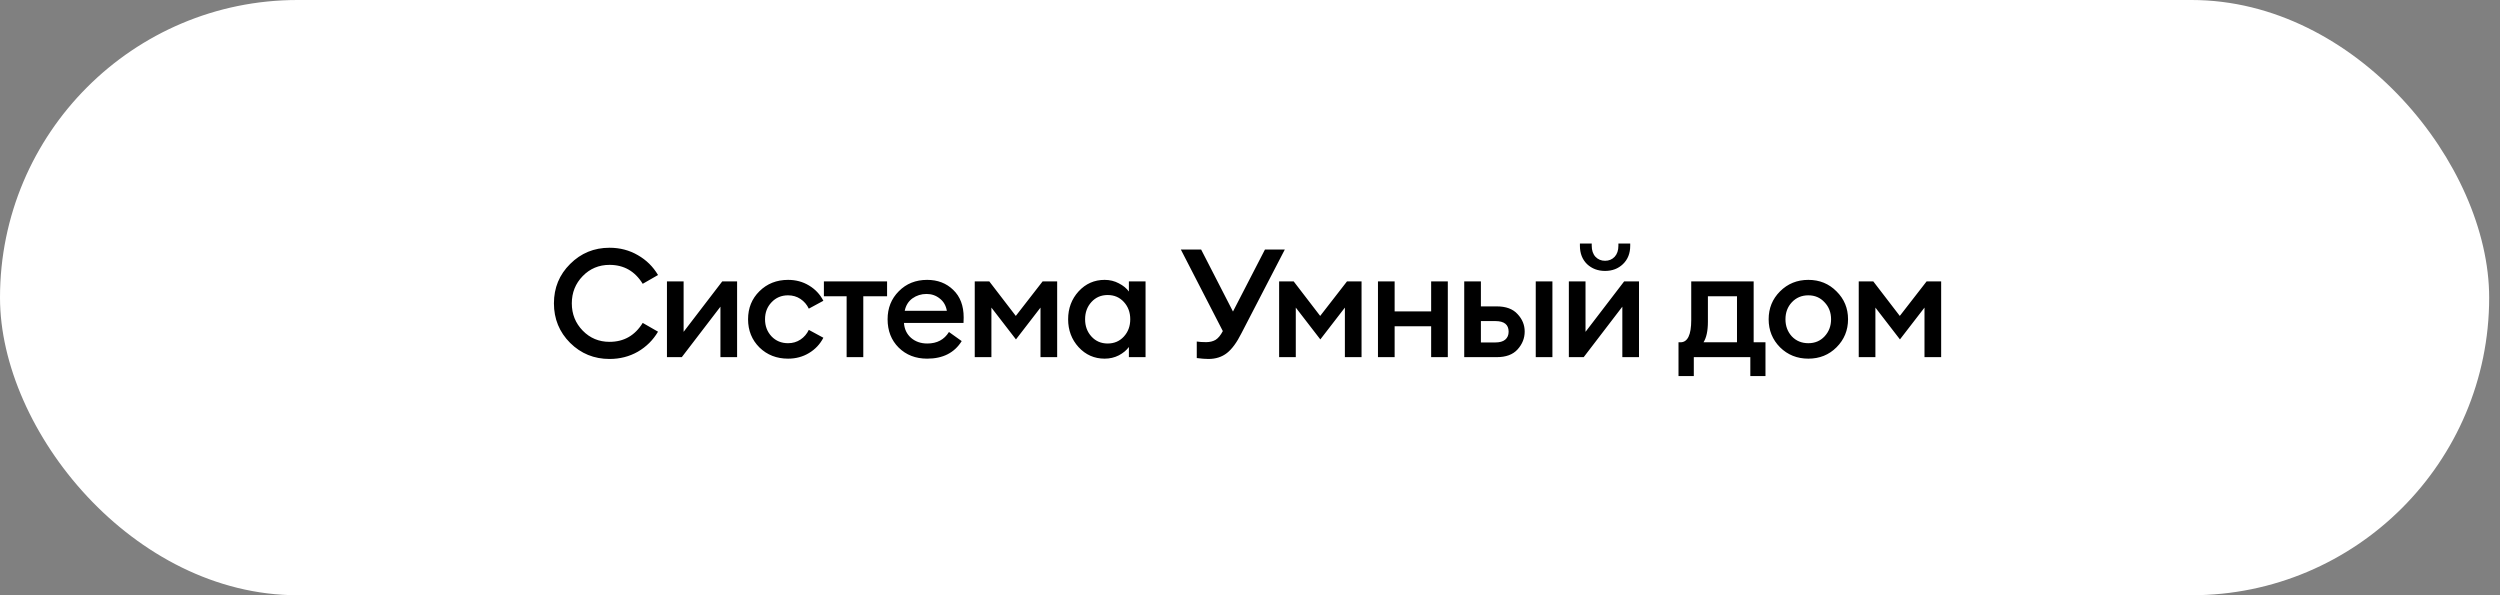
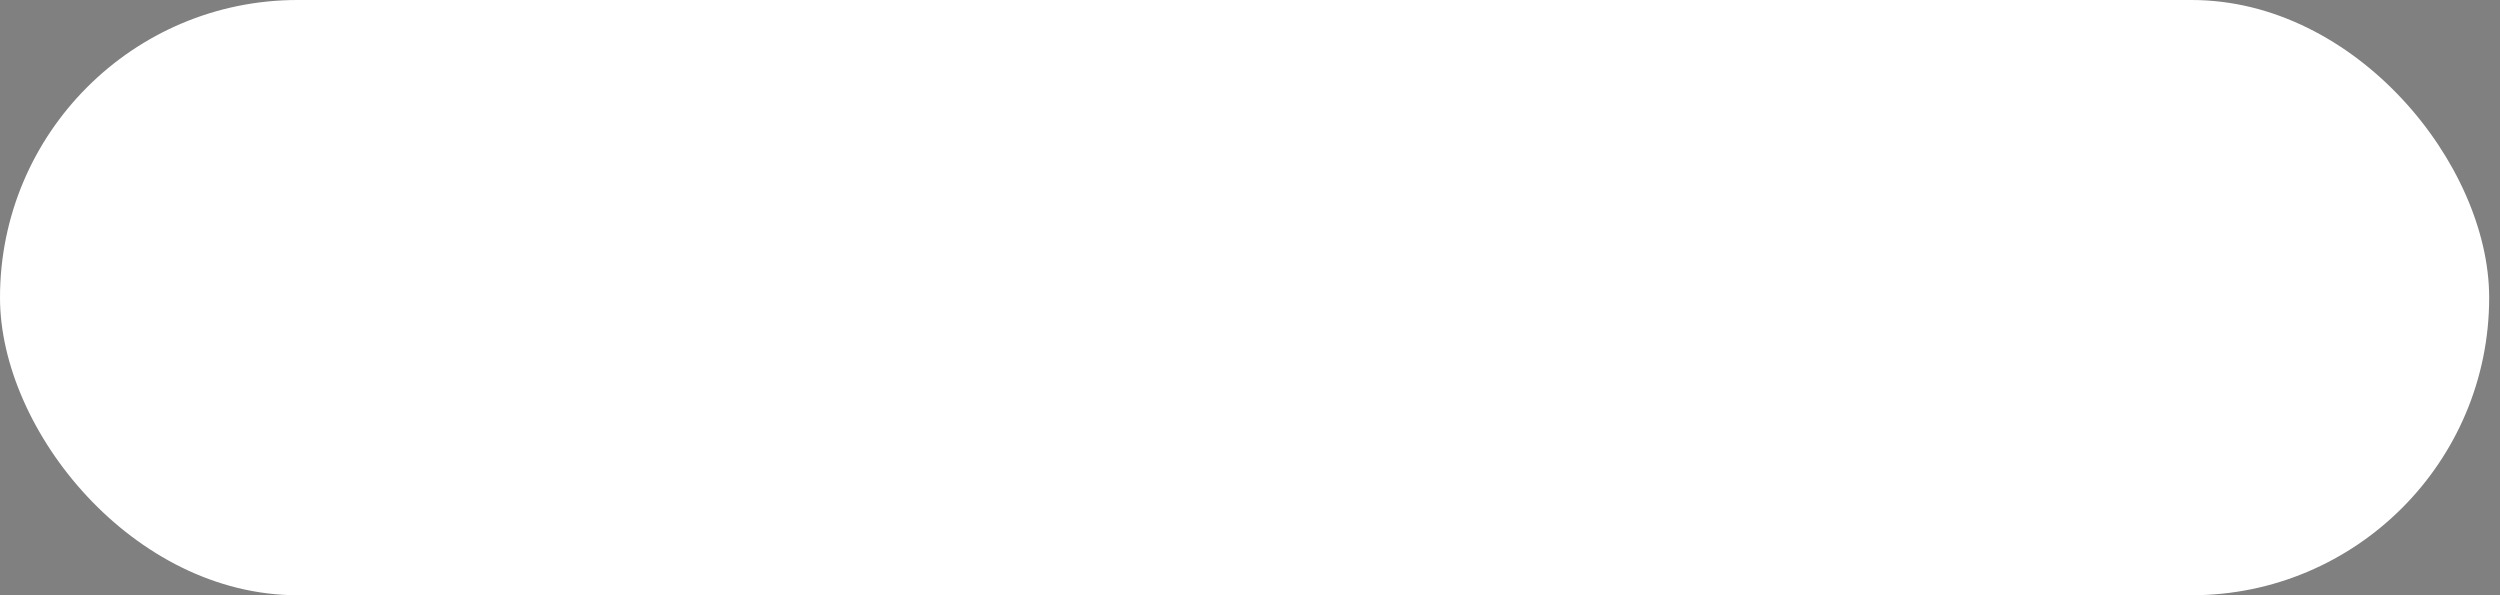
<svg xmlns="http://www.w3.org/2000/svg" width="231" height="55" viewBox="0 0 231 55" fill="none">
  <rect x="0" y="0" width="231" height="55" fill="#808080" stroke="none" />
  <rect width="230" height="55" rx="27.5" fill="white" />
-   <path d="M56.321 33.168C54.893 33.168 53.68 32.673 52.681 31.684C51.683 30.685 51.183 29.467 51.183 28.03C51.183 26.593 51.683 25.379 52.681 24.39C53.68 23.391 54.893 22.892 56.321 22.892C57.283 22.892 58.155 23.121 58.939 23.578C59.723 24.026 60.344 24.637 60.801 25.412L59.387 26.224C58.669 25.057 57.647 24.474 56.321 24.474C55.341 24.474 54.515 24.819 53.843 25.51C53.171 26.201 52.835 27.041 52.835 28.03C52.835 29.019 53.171 29.859 53.843 30.55C54.515 31.241 55.341 31.586 56.321 31.586C57.647 31.586 58.669 31.003 59.387 29.836L60.801 30.648C60.344 31.423 59.723 32.039 58.939 32.496C58.155 32.944 57.283 33.168 56.321 33.168ZM62.998 33H61.626V26H63.166V30.662L66.736 26H68.108V33H66.568V28.338L62.998 33ZM72.817 33.14C71.762 33.14 70.88 32.795 70.171 32.104C69.471 31.404 69.121 30.536 69.121 29.5C69.121 28.464 69.471 27.601 70.171 26.91C70.88 26.21 71.762 25.86 72.817 25.86C73.535 25.86 74.179 26.033 74.749 26.378C75.327 26.723 75.77 27.195 76.079 27.792L74.734 28.52C74.557 28.147 74.3 27.848 73.965 27.624C73.629 27.4 73.246 27.288 72.817 27.288C72.201 27.288 71.692 27.503 71.29 27.932C70.889 28.352 70.689 28.875 70.689 29.5C70.689 30.125 70.889 30.653 71.29 31.082C71.692 31.502 72.201 31.712 72.817 31.712C73.246 31.712 73.629 31.6 73.965 31.376C74.3 31.152 74.557 30.853 74.734 30.48L76.079 31.208C75.77 31.805 75.327 32.277 74.749 32.622C74.179 32.967 73.535 33.14 72.817 33.14ZM78.228 33V27.372H76.128V26H81.966V27.372H79.768V33H78.228ZM85.668 33.14C84.605 33.14 83.727 32.799 83.037 32.118C82.355 31.437 82.014 30.564 82.014 29.5C82.014 28.464 82.36 27.601 83.05 26.91C83.741 26.21 84.614 25.86 85.668 25.86C86.639 25.86 87.442 26.168 88.076 26.784C88.721 27.4 89.043 28.249 89.043 29.332C89.043 29.519 89.038 29.687 89.028 29.836H83.526C83.564 30.405 83.783 30.867 84.184 31.222C84.586 31.567 85.085 31.74 85.683 31.74C86.579 31.74 87.246 31.385 87.684 30.676L88.861 31.516C88.189 32.599 87.124 33.14 85.668 33.14ZM83.597 28.716H87.489C87.404 28.231 87.185 27.853 86.831 27.582C86.485 27.302 86.079 27.162 85.612 27.162C85.127 27.162 84.693 27.297 84.311 27.568C83.937 27.839 83.699 28.221 83.597 28.716ZM90.066 26H91.41L93.86 29.192L96.338 26H97.682V33H96.142V28.422L93.874 31.362L91.606 28.422V33H90.066V26ZM102.069 33.14C101.117 33.14 100.314 32.785 99.661 32.076C99.017 31.367 98.695 30.508 98.695 29.5C98.695 28.492 99.017 27.633 99.661 26.924C100.314 26.215 101.117 25.86 102.069 25.86C102.545 25.86 102.984 25.967 103.385 26.182C103.786 26.387 104.094 26.639 104.309 26.938V26H105.849V33H104.309V32.062C104.094 32.361 103.786 32.617 103.385 32.832C102.984 33.037 102.545 33.14 102.069 33.14ZM100.851 31.096C101.243 31.525 101.742 31.74 102.349 31.74C102.956 31.74 103.455 31.525 103.847 31.096C104.239 30.667 104.435 30.135 104.435 29.5C104.435 28.865 104.239 28.333 103.847 27.904C103.455 27.475 102.956 27.26 102.349 27.26C101.742 27.26 101.243 27.475 100.851 27.904C100.459 28.333 100.263 28.865 100.263 29.5C100.263 30.135 100.459 30.667 100.851 31.096ZM110.581 33.084V31.558C110.814 31.595 111.103 31.614 111.449 31.614C111.785 31.614 112.074 31.544 112.317 31.404C112.559 31.255 112.783 30.984 112.989 30.592L109.111 23.06H110.987L113.927 28.786L116.881 23.06H118.715L114.711 30.788C114.281 31.647 113.833 32.258 113.367 32.622C112.9 32.986 112.331 33.168 111.659 33.168C111.369 33.168 111.01 33.14 110.581 33.084ZM118.191 26H119.535L121.985 29.192L124.463 26H125.807V33H124.267V28.422L121.999 31.362L119.731 28.422V33H118.191V26ZM127.324 33V26H128.864V28.772H132.238V26H133.778V33H132.238V30.144H128.864V33H127.324ZM141.903 33V26H143.443V33H141.903ZM135.295 33V26H136.835V28.31H138.305C139.155 28.31 139.794 28.548 140.223 29.024C140.662 29.491 140.881 30.027 140.881 30.634C140.881 31.25 140.662 31.801 140.223 32.286C139.794 32.762 139.155 33 138.305 33H135.295ZM136.835 29.668V31.642H138.179C138.571 31.642 138.87 31.558 139.075 31.39C139.29 31.213 139.397 30.965 139.397 30.648C139.397 29.995 138.991 29.668 138.179 29.668H136.835ZM146.334 33H144.962V26H146.502V30.662L150.072 26H151.444V33H149.904V28.338L146.334 33ZM149.96 24.404C149.521 24.824 148.971 25.034 148.308 25.034C147.645 25.034 147.09 24.824 146.642 24.404C146.203 23.975 145.984 23.41 145.984 22.71V22.5H147.076V22.71C147.076 23.139 147.193 23.48 147.426 23.732C147.659 23.975 147.953 24.096 148.308 24.096C148.663 24.096 148.957 23.975 149.19 23.732C149.423 23.48 149.54 23.139 149.54 22.71V22.5H150.632V22.71C150.632 23.41 150.408 23.975 149.96 24.404ZM155.094 31.628H155.276C155.938 31.628 156.27 30.942 156.27 29.57V26H162.038V31.628H163.13V34.75H161.73V33H156.508V34.75H155.094V31.628ZM157.81 27.372V29.724C157.81 30.573 157.674 31.208 157.404 31.628H160.498V27.372H157.81ZM169.695 32.09C168.995 32.79 168.127 33.14 167.091 33.14C166.055 33.14 165.182 32.79 164.473 32.09C163.773 31.381 163.423 30.517 163.423 29.5C163.423 28.483 163.773 27.624 164.473 26.924C165.182 26.215 166.055 25.86 167.091 25.86C168.127 25.86 168.995 26.215 169.695 26.924C170.404 27.624 170.759 28.483 170.759 29.5C170.759 30.517 170.404 31.381 169.695 32.09ZM167.091 31.712C167.697 31.712 168.197 31.502 168.589 31.082C168.99 30.653 169.191 30.125 169.191 29.5C169.191 28.875 168.99 28.352 168.589 27.932C168.197 27.503 167.697 27.288 167.091 27.288C166.475 27.288 165.966 27.503 165.565 27.932C165.173 28.352 164.977 28.875 164.977 29.5C164.977 30.125 165.173 30.653 165.565 31.082C165.966 31.502 166.475 31.712 167.091 31.712ZM171.747 26H173.091L175.541 29.192L178.019 26H179.363V33H177.823V28.422L175.555 31.362L173.287 28.422V33H171.747V26Z" fill="black" />
</svg>